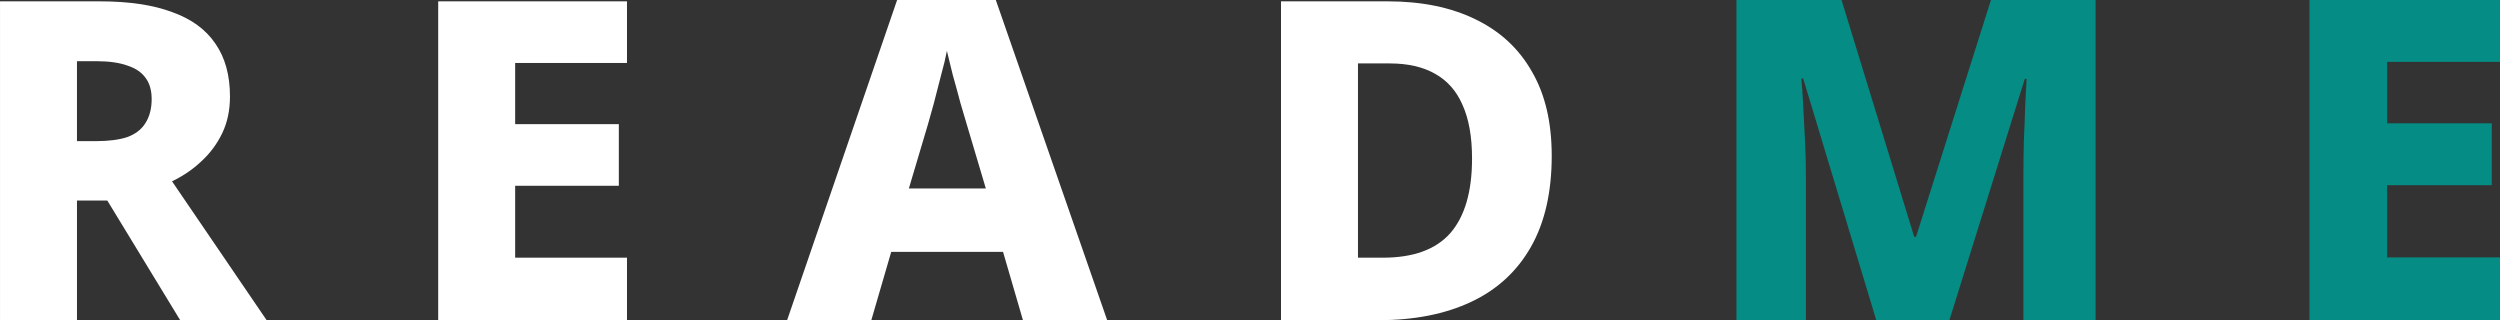
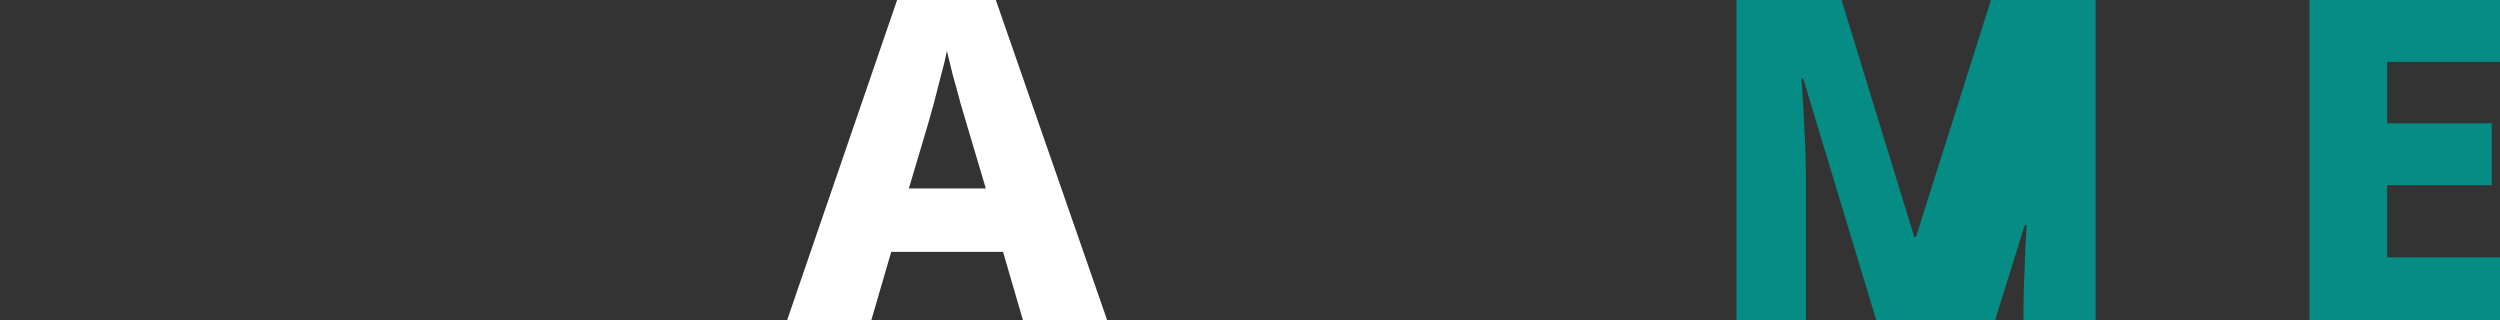
<svg xmlns="http://www.w3.org/2000/svg" fill="none" height="26" viewBox="0 0 203 26" width="203">
  <rect x="0" y="0" width="203" height="26" fill="#333333" stroke="none" />
  <g fill="#fff">
-     <path d="m8.087.109c2.377 0 4.338.29 5.882.87 1.568.556 2.745 1.414 3.529 2.575.784 1.136 1.176 2.563 1.176 4.279 0 1.112-.208 2.103-.625 2.973-.417.87-.98 1.632-1.691 2.285-.686.653-1.483 1.197-2.389 1.632l7.683 11.277h-7.021l-5.918-9.718h-2.463v9.718h-6.249v-25.891zm-.257 4.859h-1.581v6.491h1.581c1.005 0 1.838-.109 2.5-.326.662-.242 1.152-.617 1.47-1.124.343-.532.515-1.185.515-1.958 0-.701-.159-1.269-.478-1.704-.319-.459-.809-.798-1.47-1.015-.662-.242-1.507-.363-2.536-.363z" />
-     <path d="m50.911 26h-15.329v-25.891h15.329v5.004h-9.08v4.968h8.418v5.004h-8.418v5.838h9.08z" />
    <path d="m83.064 26-1.617-5.548h-9.08l-1.617 5.548h-6.837l8.933-26h8.014l9.043 26zm-4.558-15.883c-.122-.435-.294-1.015-.515-1.741-.196-.749-.404-1.511-.625-2.285-.196-.774-.355-1.426-.478-1.958-.098.532-.257 1.197-.478 1.994-.196.774-.392 1.535-.588 2.285-.196.725-.355 1.293-.478 1.704l-1.544 5.186h6.249z" />
-     <path d="m126 12.655c0 2.949-.564 5.415-1.691 7.397s-2.745 3.469-4.852 4.46c-2.108.991-4.62 1.487-7.536 1.487h-7.903v-25.891h8.638c2.77 0 5.147.483 7.132 1.45 2.009.967 3.541 2.381 4.595 4.243 1.078 1.837 1.617 4.122 1.617 6.854zm-6.47.218c0-1.765-.257-3.215-.772-4.351-.49-1.136-1.237-1.982-2.242-2.538-.98-.556-2.206-.834-3.676-.834h-2.573v15.774h2.022c2.475 0 4.301-.665 5.477-1.994 1.176-1.354 1.764-3.372 1.764-6.056z" />
  </g>
  <g fill="#058c84">
-     <path d="m152.353 26-5.936-19.627h-.149c.05.486.099 1.19.149 2.112.049.898.099 1.869.148 2.913.05 1.02.074 1.978.074 2.877v11.726h-5.639v-26h8.533l5.899 19.227h.149l6.084-19.227h8.497v26h-5.862v-11.871c0-.825.012-1.736.037-2.731.049-1.02.086-1.979.111-2.877.049-.922.087-1.627.111-2.112h-.148l-6.122 19.591z" />
+     <path d="m152.353 26-5.936-19.627h-.149c.05.486.099 1.19.149 2.112.049.898.099 1.869.148 2.913.05 1.02.074 1.978.074 2.877v11.726h-5.639v-26h8.533l5.899 19.227h.149l6.084-19.227h8.497v26h-5.862c0-.825.012-1.736.037-2.731.049-1.02.086-1.979.111-2.877.049-.922.087-1.627.111-2.112h-.148l-6.122 19.591z" />
    <path d="m203 26h-15.471v-26h15.471v5.025h-9.164v4.989h8.496v5.025h-8.496v5.863h9.164z" />
  </g>
</svg>